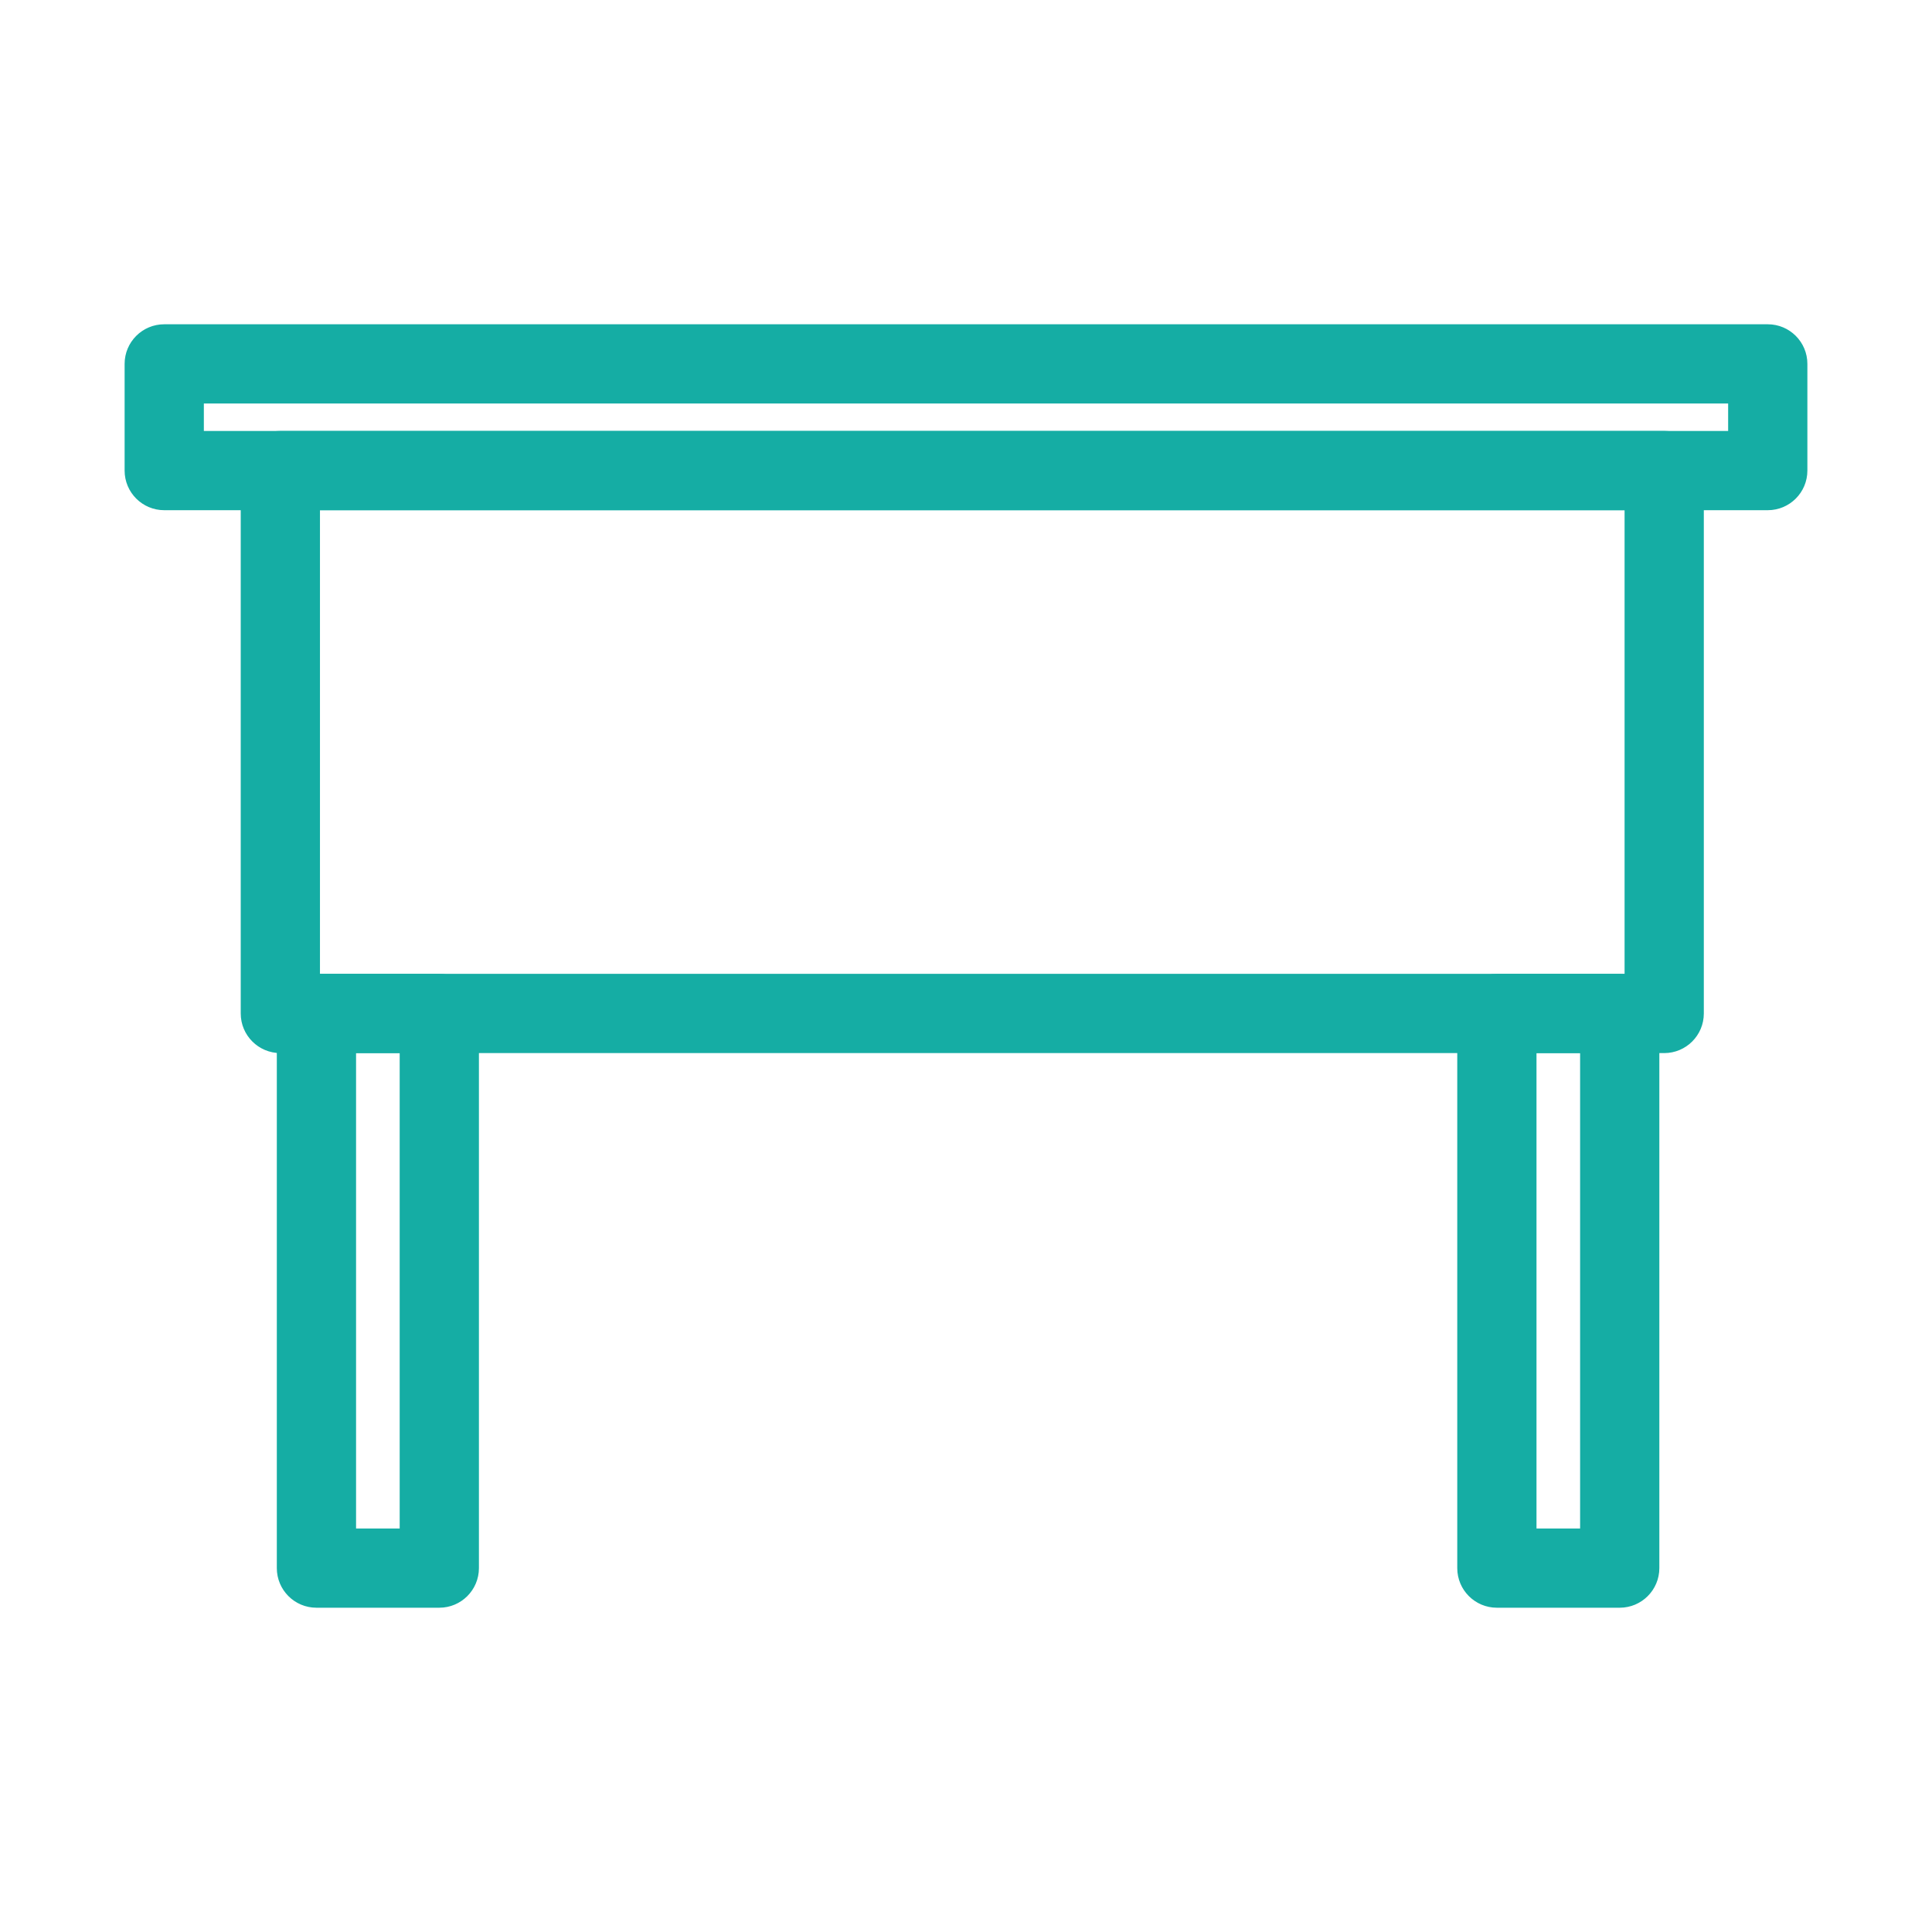
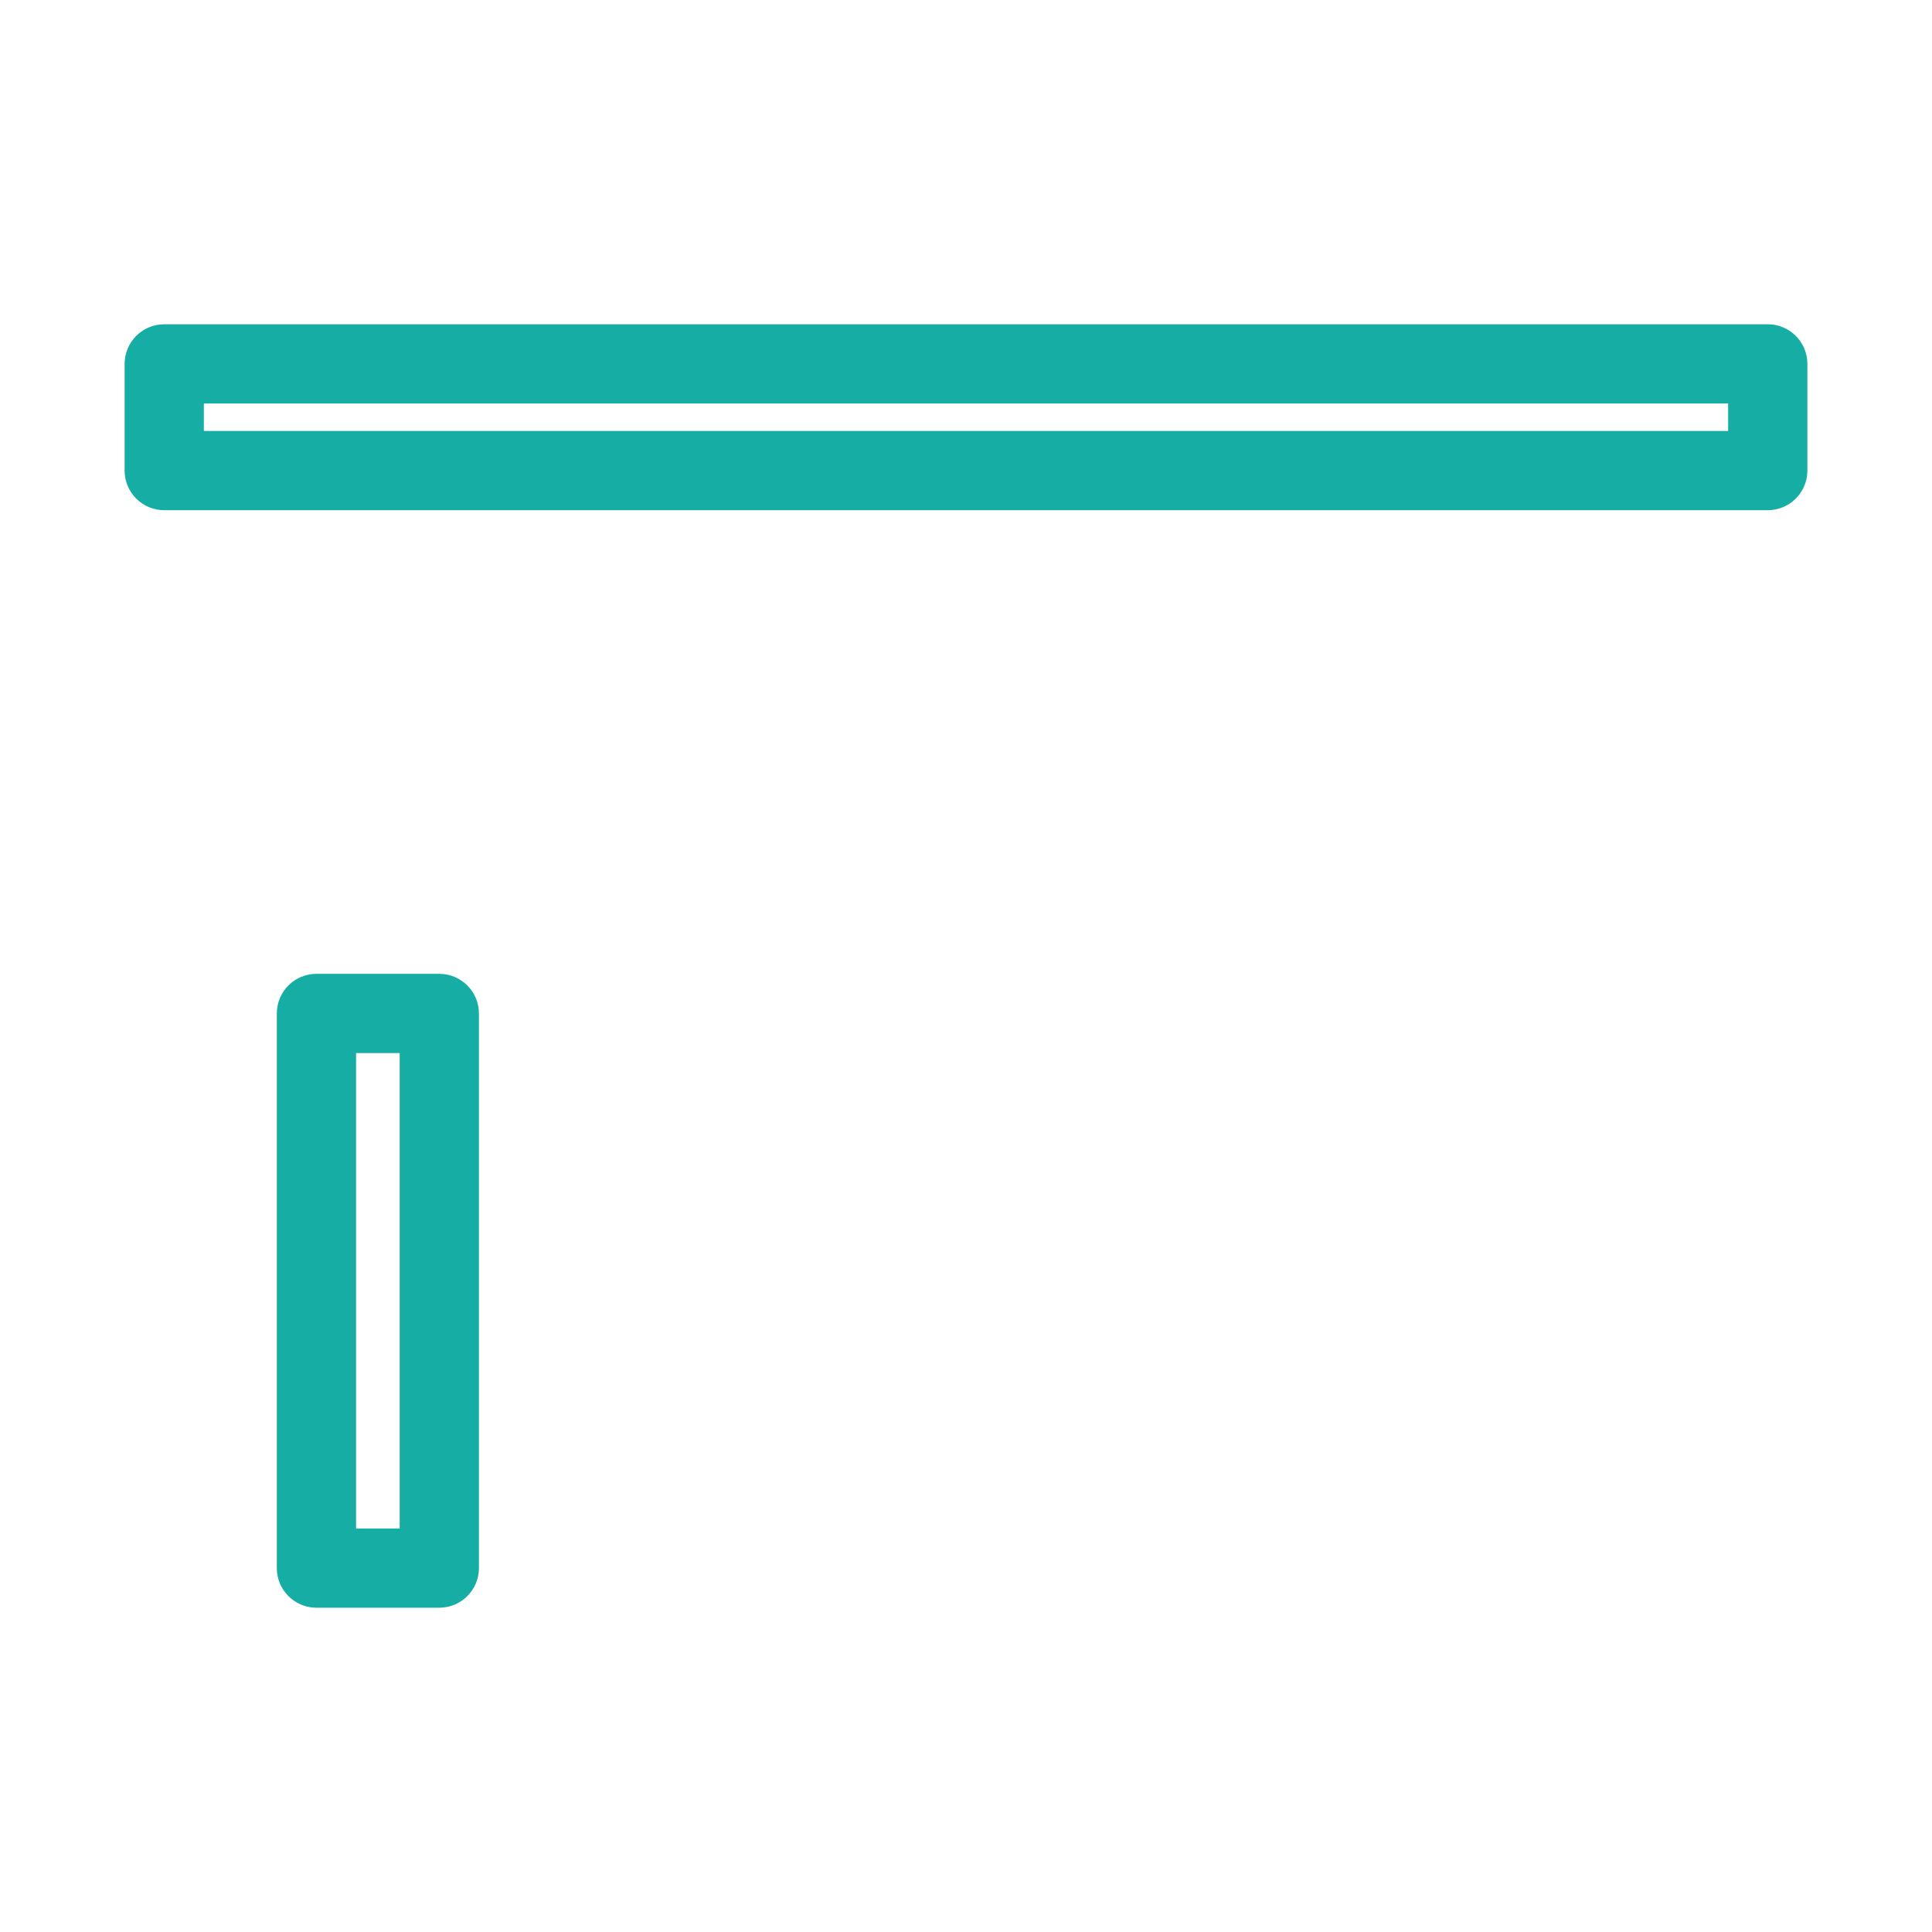
<svg xmlns="http://www.w3.org/2000/svg" fill="#15ada4" width="800px" height="800px" viewBox="0 0 512 512" enable-background="new 0 0 512 512" id="Layer_1" version="1.1" xml:space="preserve" stroke="#15ada4">
  <g id="SVGRepo_bgCarrier" stroke-width="0" />
  <g id="SVGRepo_tracerCarrier" stroke-linecap="round" stroke-linejoin="round" />
  <g id="SVGRepo_iconCarrier">
    <g>
      <g>
-         <path d="M429.243,425.563h-32.555c-5.522,0-10-4.478-10-10V268.58c0-5.522,4.478-10,10-10h32.555c5.522,0,10,4.478,10,10v146.982 C439.243,421.085,434.766,425.563,429.243,425.563z M406.688,405.563h12.555V278.58h-12.555V405.563z" />
-       </g>
+         </g>
      <g>
        <path d="M116.42,425.563H83.86c-5.522,0-10-4.478-10-10V268.58c0-5.522,4.478-10,10-10h32.56c5.522,0,10,4.478,10,10v146.982 C126.42,421.085,121.942,425.563,116.42,425.563z M93.86,405.563h12.56V278.58H93.86V405.563z" />
      </g>
      <g>
        <path d="M468.476,134.707H43.524c-5.522,0-10-4.478-10-10v-28.27c0-5.522,4.478-10,10-10h424.951c5.522,0,10,4.478,10,10v28.27 C478.476,130.229,473.998,134.707,468.476,134.707z M53.524,114.707h404.951v-8.27H53.524V114.707z" />
      </g>
      <g>
-         <path d="M441.03,278.58H74.295c-5.522,0-10-4.478-10-10V124.707c0-5.522,4.478-10,10-10H441.03c5.522,0,10,4.478,10,10V268.58 C451.03,274.103,446.553,278.58,441.03,278.58z M84.295,258.58H431.03V134.707H84.295V258.58z" />
-       </g>
+         </g>
    </g>
  </g>
</svg>